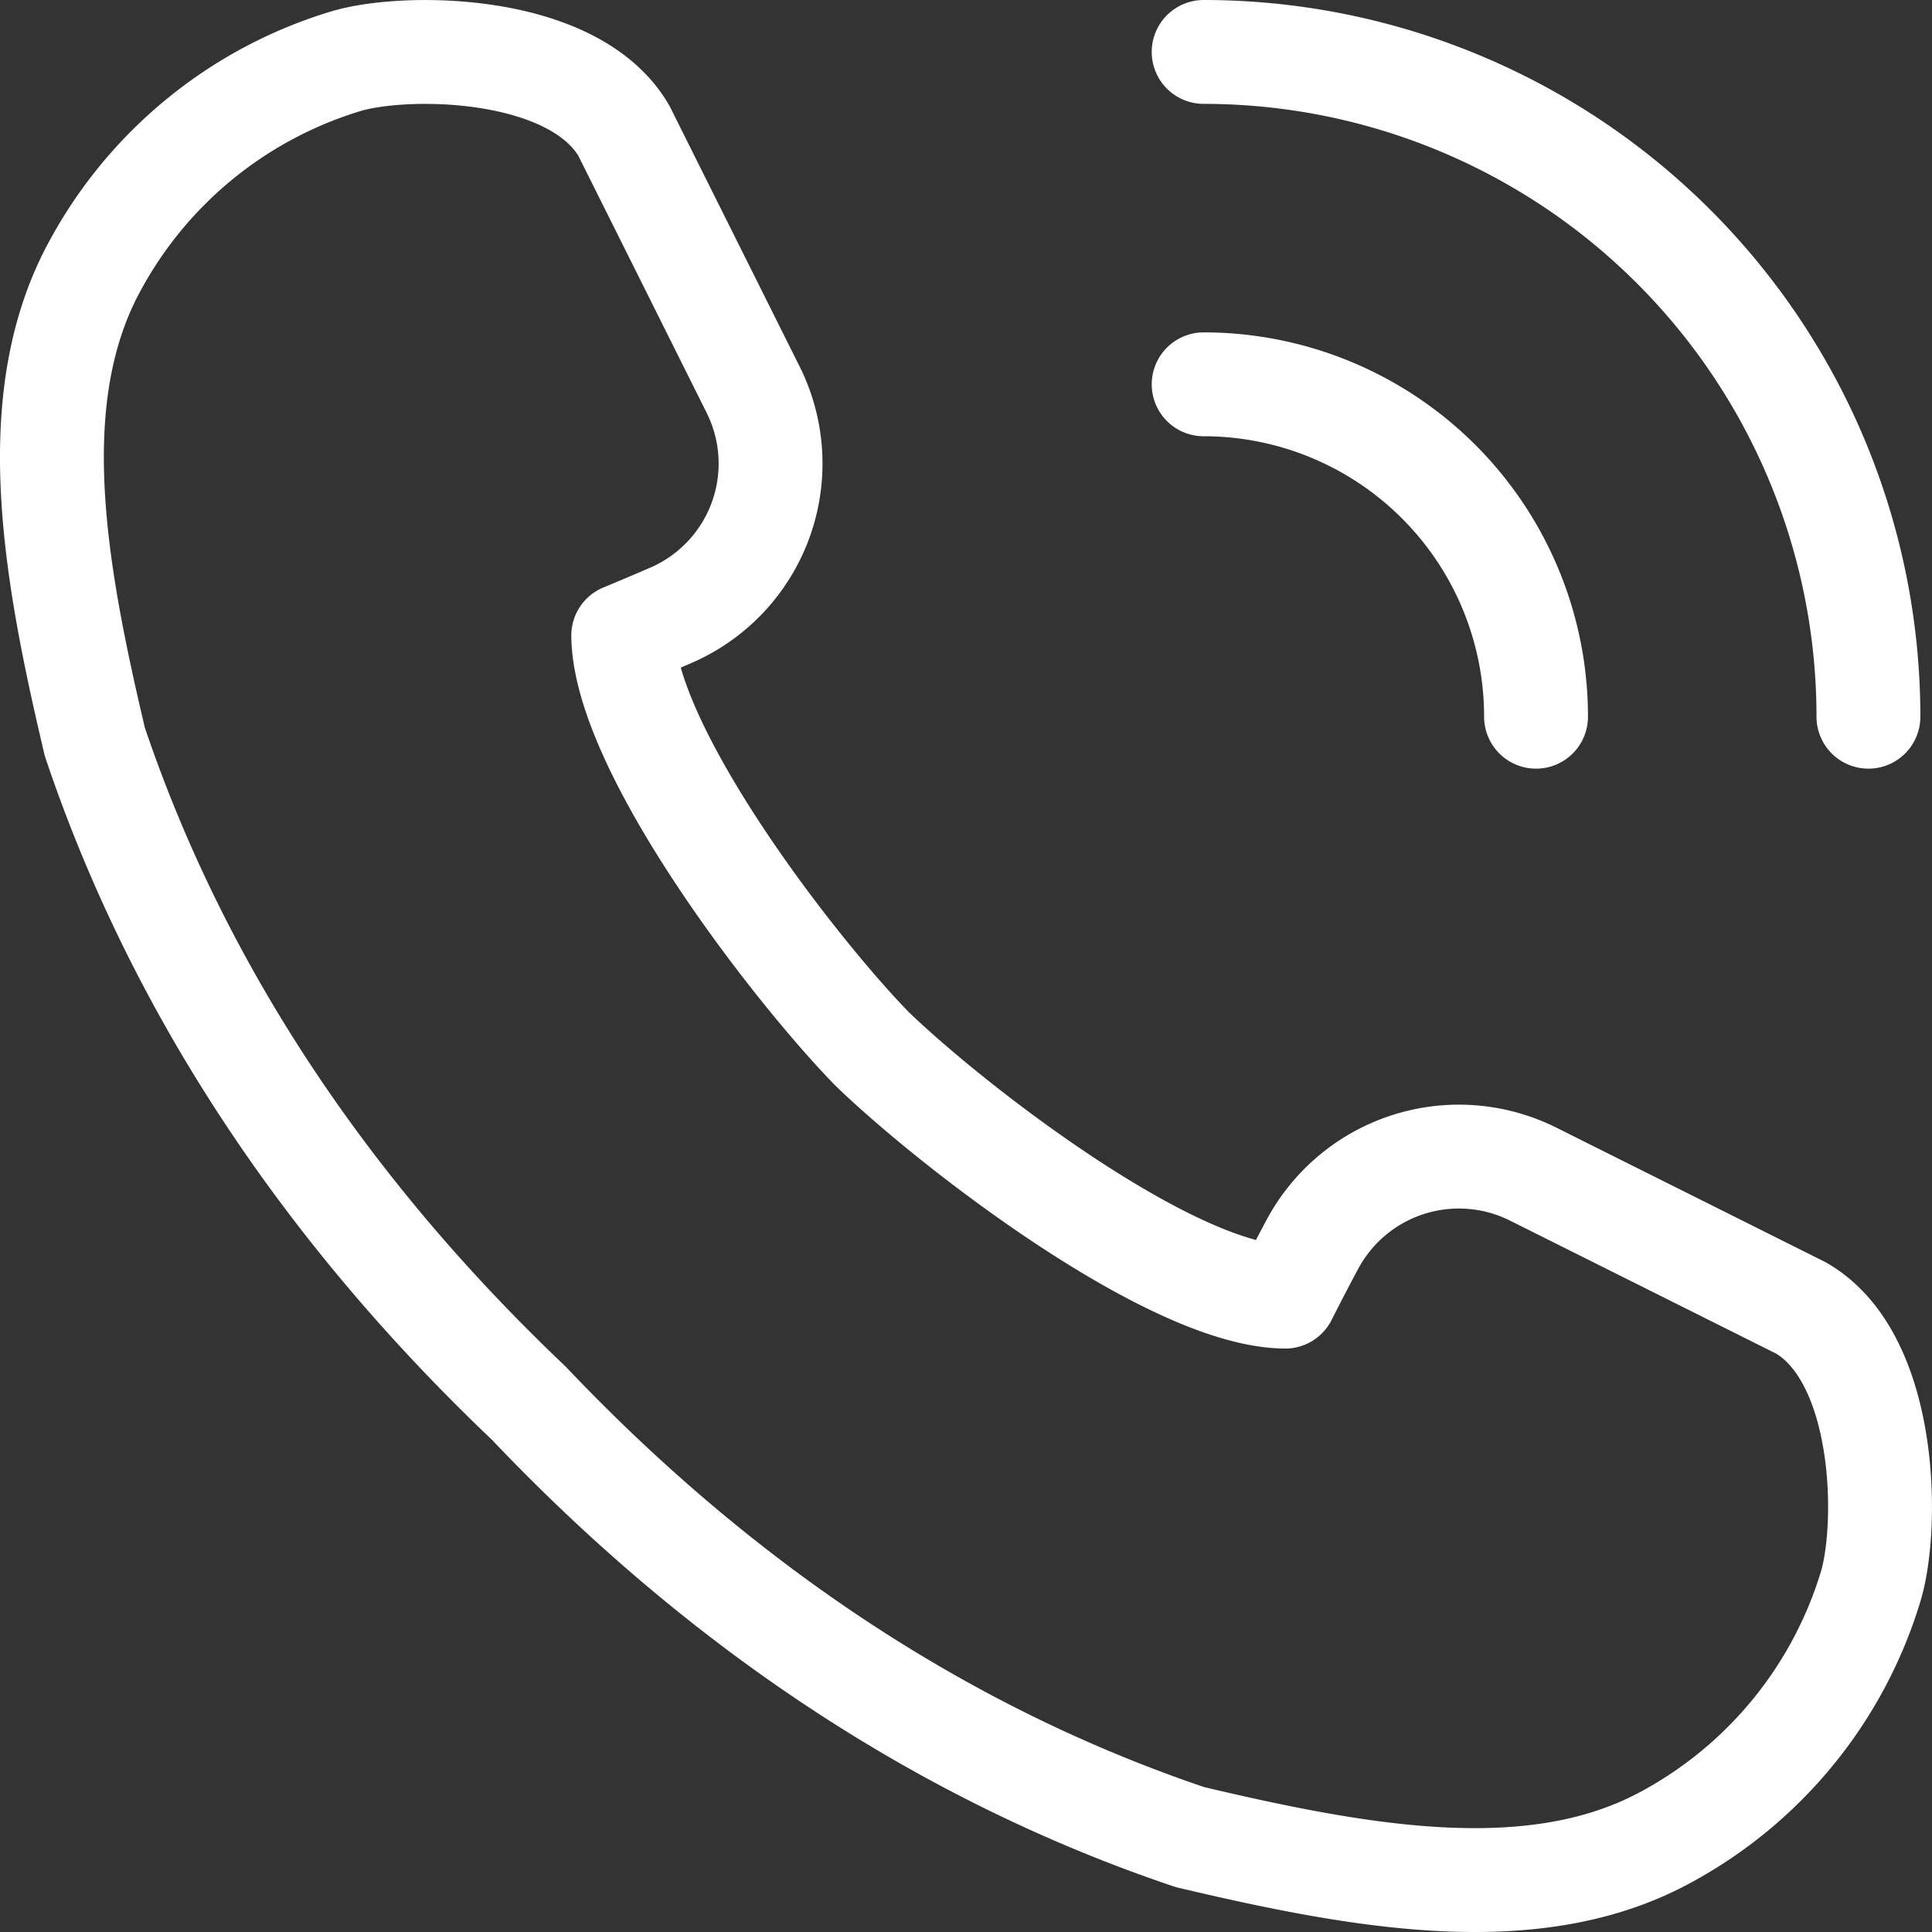
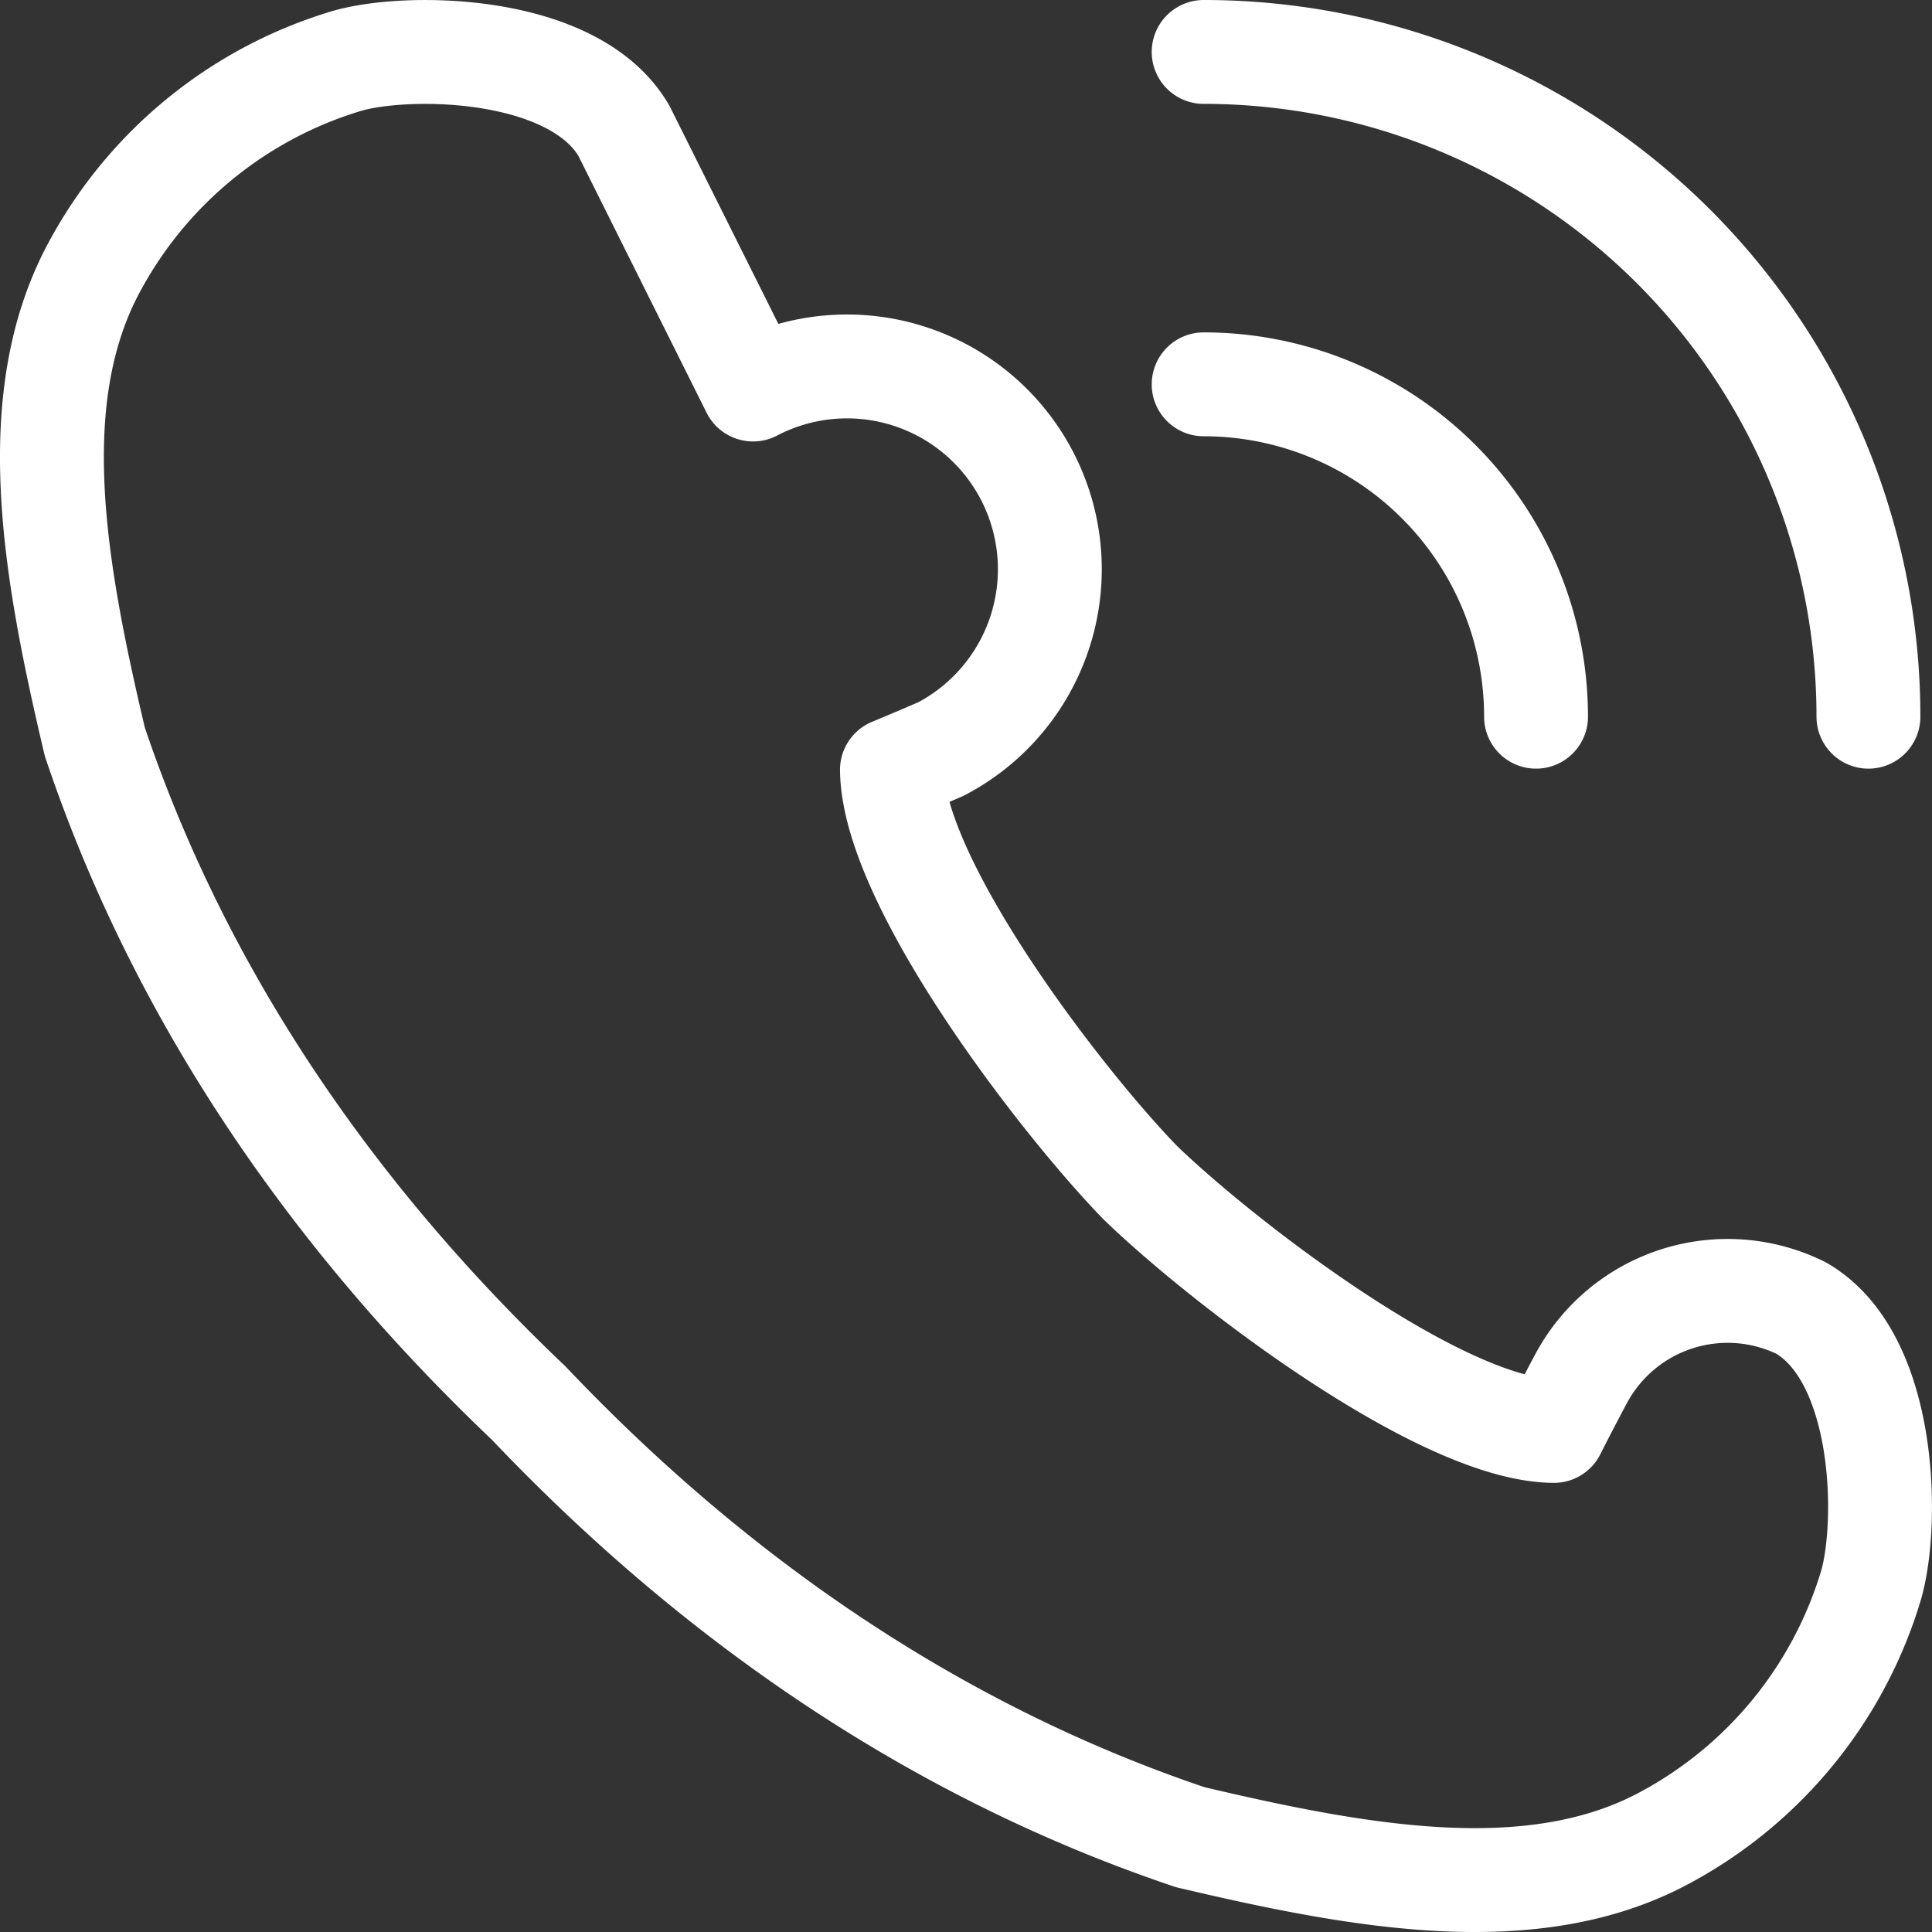
<svg xmlns="http://www.w3.org/2000/svg" viewBox="0 0 186 186" width="186" height="186" data-prefix="iafrfnxj3">
  <rect x="0" y="0" width="186" height="186" fill="#333333" stroke="none" />
  <g data-name="Слой 2">
    <g data-name="Layer 1" stroke-linecap="round" stroke-linejoin="round" stroke-width="10px">
-       <path d="M180.13 152.62c1.71-5.85 1.56-21.88-6.73-26.69L147.53 113a16 16 0 0 0-21.2 6.83c-1.52 2.85-2.6 5-2.6 5-10.88-.07-31.95-16.29-39.81-23.89-7.6-7.81-23.81-28.87-23.92-39.76 0 0 2-.82 4.72-2A15.92 15.92 0 0 0 72.5 37.5L60.07 12.6c-4.81-8.29-20.84-8.44-26.69-6.73A40.9 40.9 0 0 0 9.13 25.62c-6.89 12.66-3.93 29.16 0 45.8 7.95 23.63 22.13 45 41.78 63.67 18.65 19.65 40.05 33.83 63.67 41.78 16.64 3.93 33.14 6.89 45.8 0a40.9 40.9 0 0 0 19.75-24.25zM115.88 5a64 64 0 0 1 64 64M115.88 37a32 32 0 0 1 32 32" fill="none" class="path-ib102a319" stroke="#FFFFFF" stroke-width="10px" />
+       <path d="M180.13 152.62c1.71-5.85 1.56-21.88-6.73-26.69a16 16 0 0 0-21.2 6.83c-1.52 2.85-2.6 5-2.6 5-10.88-.07-31.95-16.29-39.81-23.89-7.6-7.81-23.81-28.87-23.92-39.76 0 0 2-.82 4.72-2A15.92 15.92 0 0 0 72.5 37.5L60.07 12.6c-4.81-8.29-20.84-8.44-26.69-6.73A40.9 40.9 0 0 0 9.13 25.62c-6.89 12.66-3.93 29.16 0 45.8 7.95 23.63 22.13 45 41.78 63.67 18.65 19.65 40.05 33.83 63.67 41.78 16.64 3.93 33.14 6.89 45.8 0a40.9 40.9 0 0 0 19.75-24.25zM115.88 5a64 64 0 0 1 64 64M115.88 37a32 32 0 0 1 32 32" fill="none" class="path-ib102a319" stroke="#FFFFFF" stroke-width="10px" />
    </g>
  </g>
</svg>